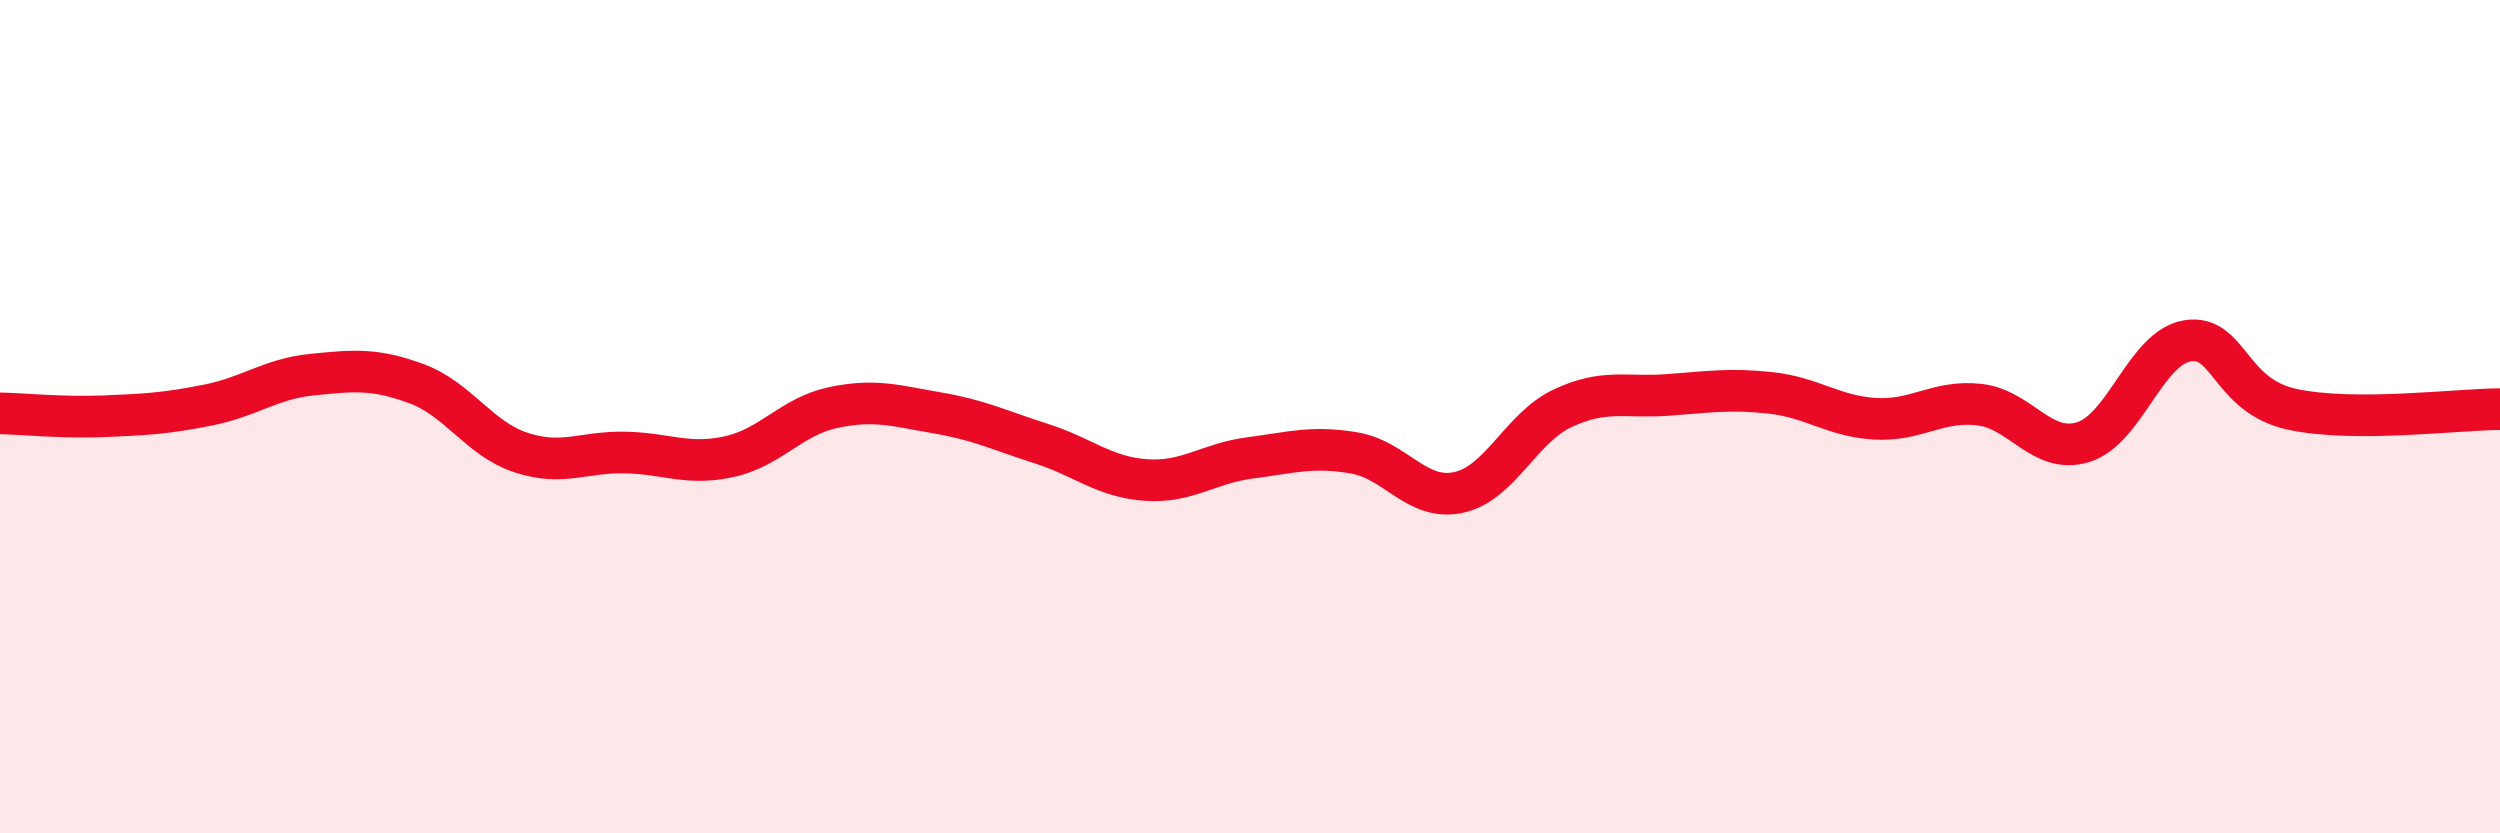
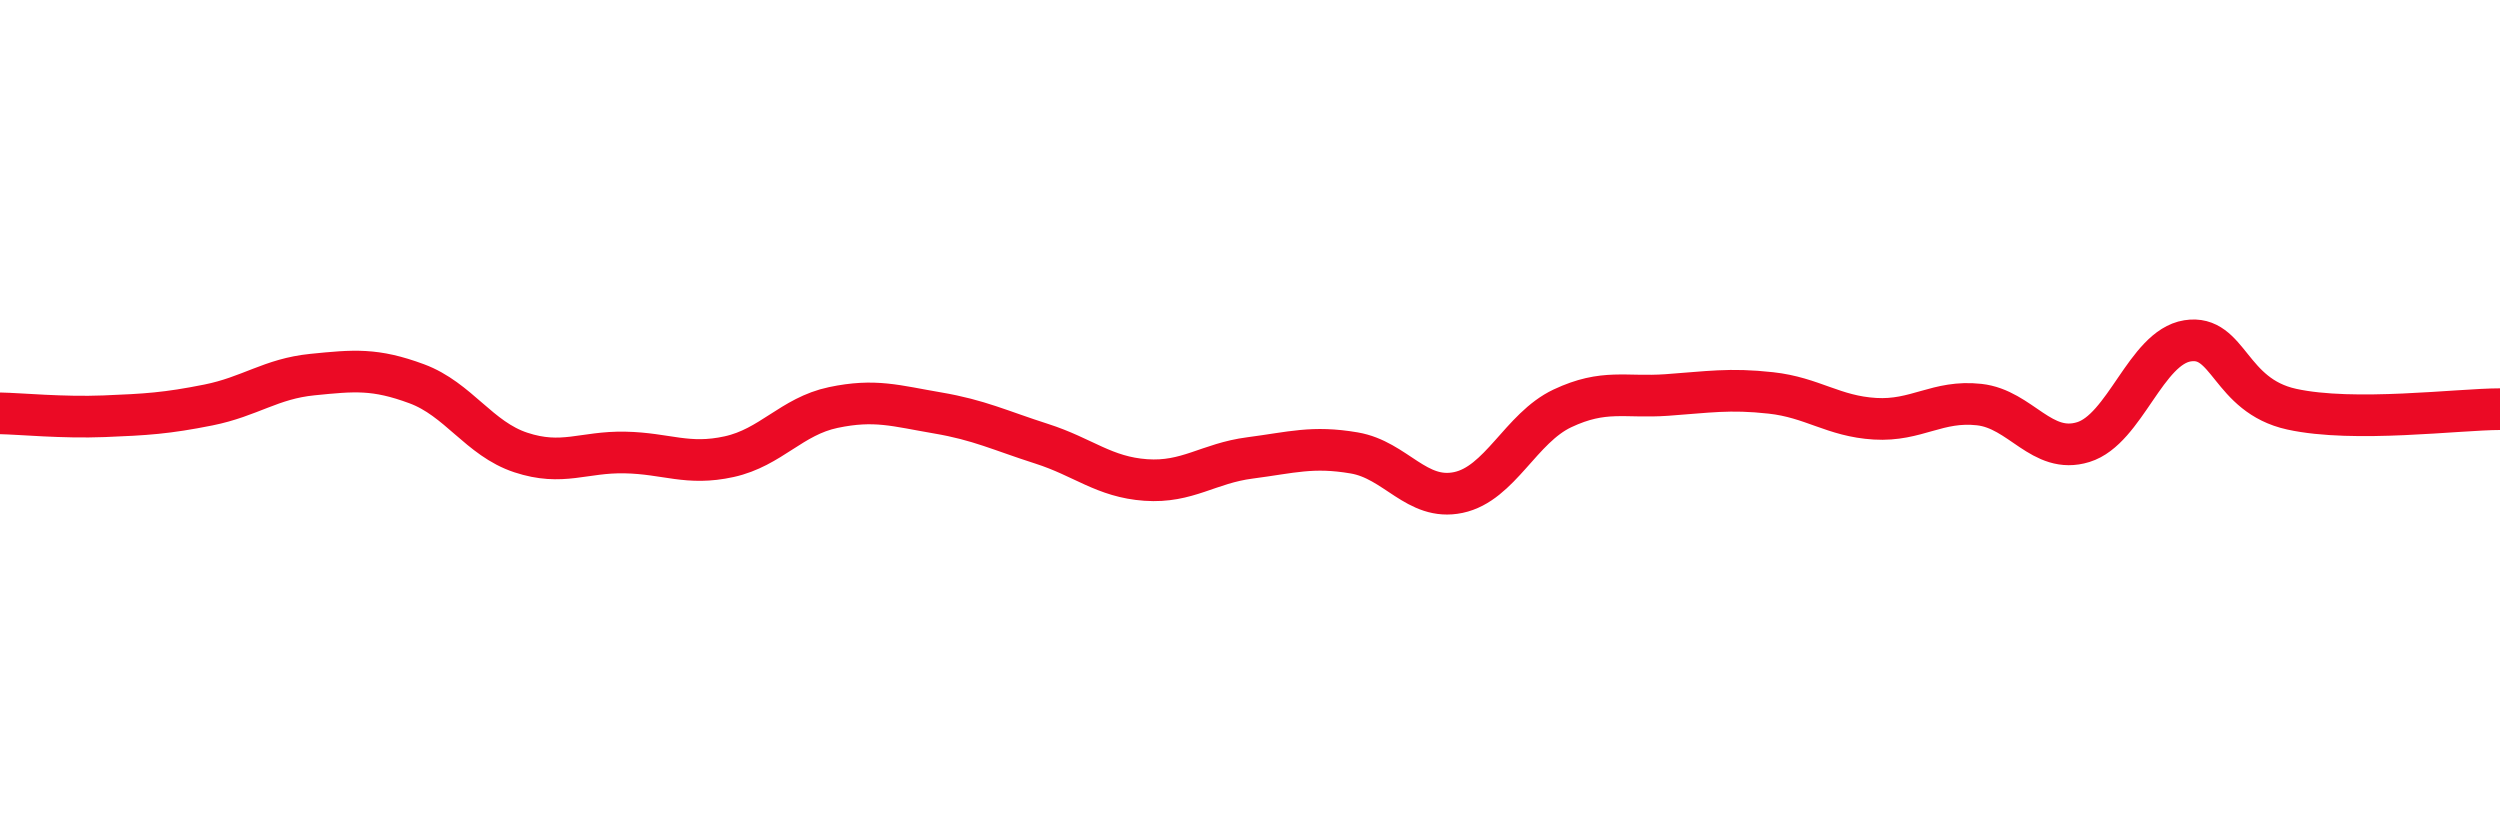
<svg xmlns="http://www.w3.org/2000/svg" width="60" height="20" viewBox="0 0 60 20">
-   <path d="M 0,9.92 C 0.5,9.93 1.5,10.03 2.5,9.99 C 3.5,9.95 4,9.92 5,9.72 C 6,9.52 6.5,9.09 7.5,8.99 C 8.5,8.89 9,8.84 10,9.21 C 11,9.58 11.5,10.53 12.5,10.86 C 13.5,11.19 14,10.84 15,10.86 C 16,10.88 16.5,11.18 17.5,10.96 C 18.5,10.74 19,9.99 20,9.78 C 21,9.57 21.5,9.74 22.5,9.91 C 23.5,10.08 24,10.33 25,10.65 C 26,10.97 26.5,11.45 27.5,11.52 C 28.5,11.59 29,11.12 30,10.99 C 31,10.86 31.5,10.7 32.5,10.87 C 33.5,11.04 34,12.03 35,11.82 C 36,11.61 36.5,10.27 37.5,9.8 C 38.5,9.33 39,9.55 40,9.48 C 41,9.41 41.5,9.32 42.5,9.43 C 43.5,9.54 44,9.99 45,10.05 C 46,10.11 46.5,9.6 47.5,9.71 C 48.5,9.82 49,10.92 50,10.61 C 51,10.3 51.5,8.34 52.5,8.18 C 53.5,8.02 53.5,9.49 55,9.82 C 56.5,10.15 59,9.82 60,9.82L60 20L0 20Z" fill="#EB0A25" opacity="0.1" stroke-linecap="round" stroke-linejoin="round" />
  <path d="M 0,9.92 C 0.5,9.93 1.5,10.03 2.5,9.99 C 3.5,9.95 4,9.92 5,9.72 C 6,9.52 6.5,9.09 7.5,8.99 C 8.5,8.89 9,8.84 10,9.21 C 11,9.58 11.5,10.53 12.5,10.86 C 13.5,11.19 14,10.84 15,10.86 C 16,10.88 16.5,11.18 17.5,10.96 C 18.5,10.74 19,9.99 20,9.78 C 21,9.57 21.5,9.74 22.5,9.91 C 23.5,10.08 24,10.33 25,10.65 C 26,10.97 26.5,11.45 27.5,11.52 C 28.5,11.59 29,11.12 30,10.99 C 31,10.86 31.5,10.7 32.5,10.87 C 33.5,11.04 34,12.03 35,11.82 C 36,11.61 36.5,10.27 37.5,9.8 C 38.5,9.33 39,9.55 40,9.48 C 41,9.41 41.5,9.32 42.5,9.43 C 43.5,9.54 44,9.99 45,10.05 C 46,10.11 46.5,9.6 47.5,9.71 C 48.5,9.82 49,10.92 50,10.61 C 51,10.3 51.5,8.34 52.5,8.18 C 53.5,8.02 53.5,9.49 55,9.82 C 56.5,10.15 59,9.82 60,9.82" stroke="#EB0A25" stroke-width="1" fill="none" stroke-linecap="round" stroke-linejoin="round" />
</svg>